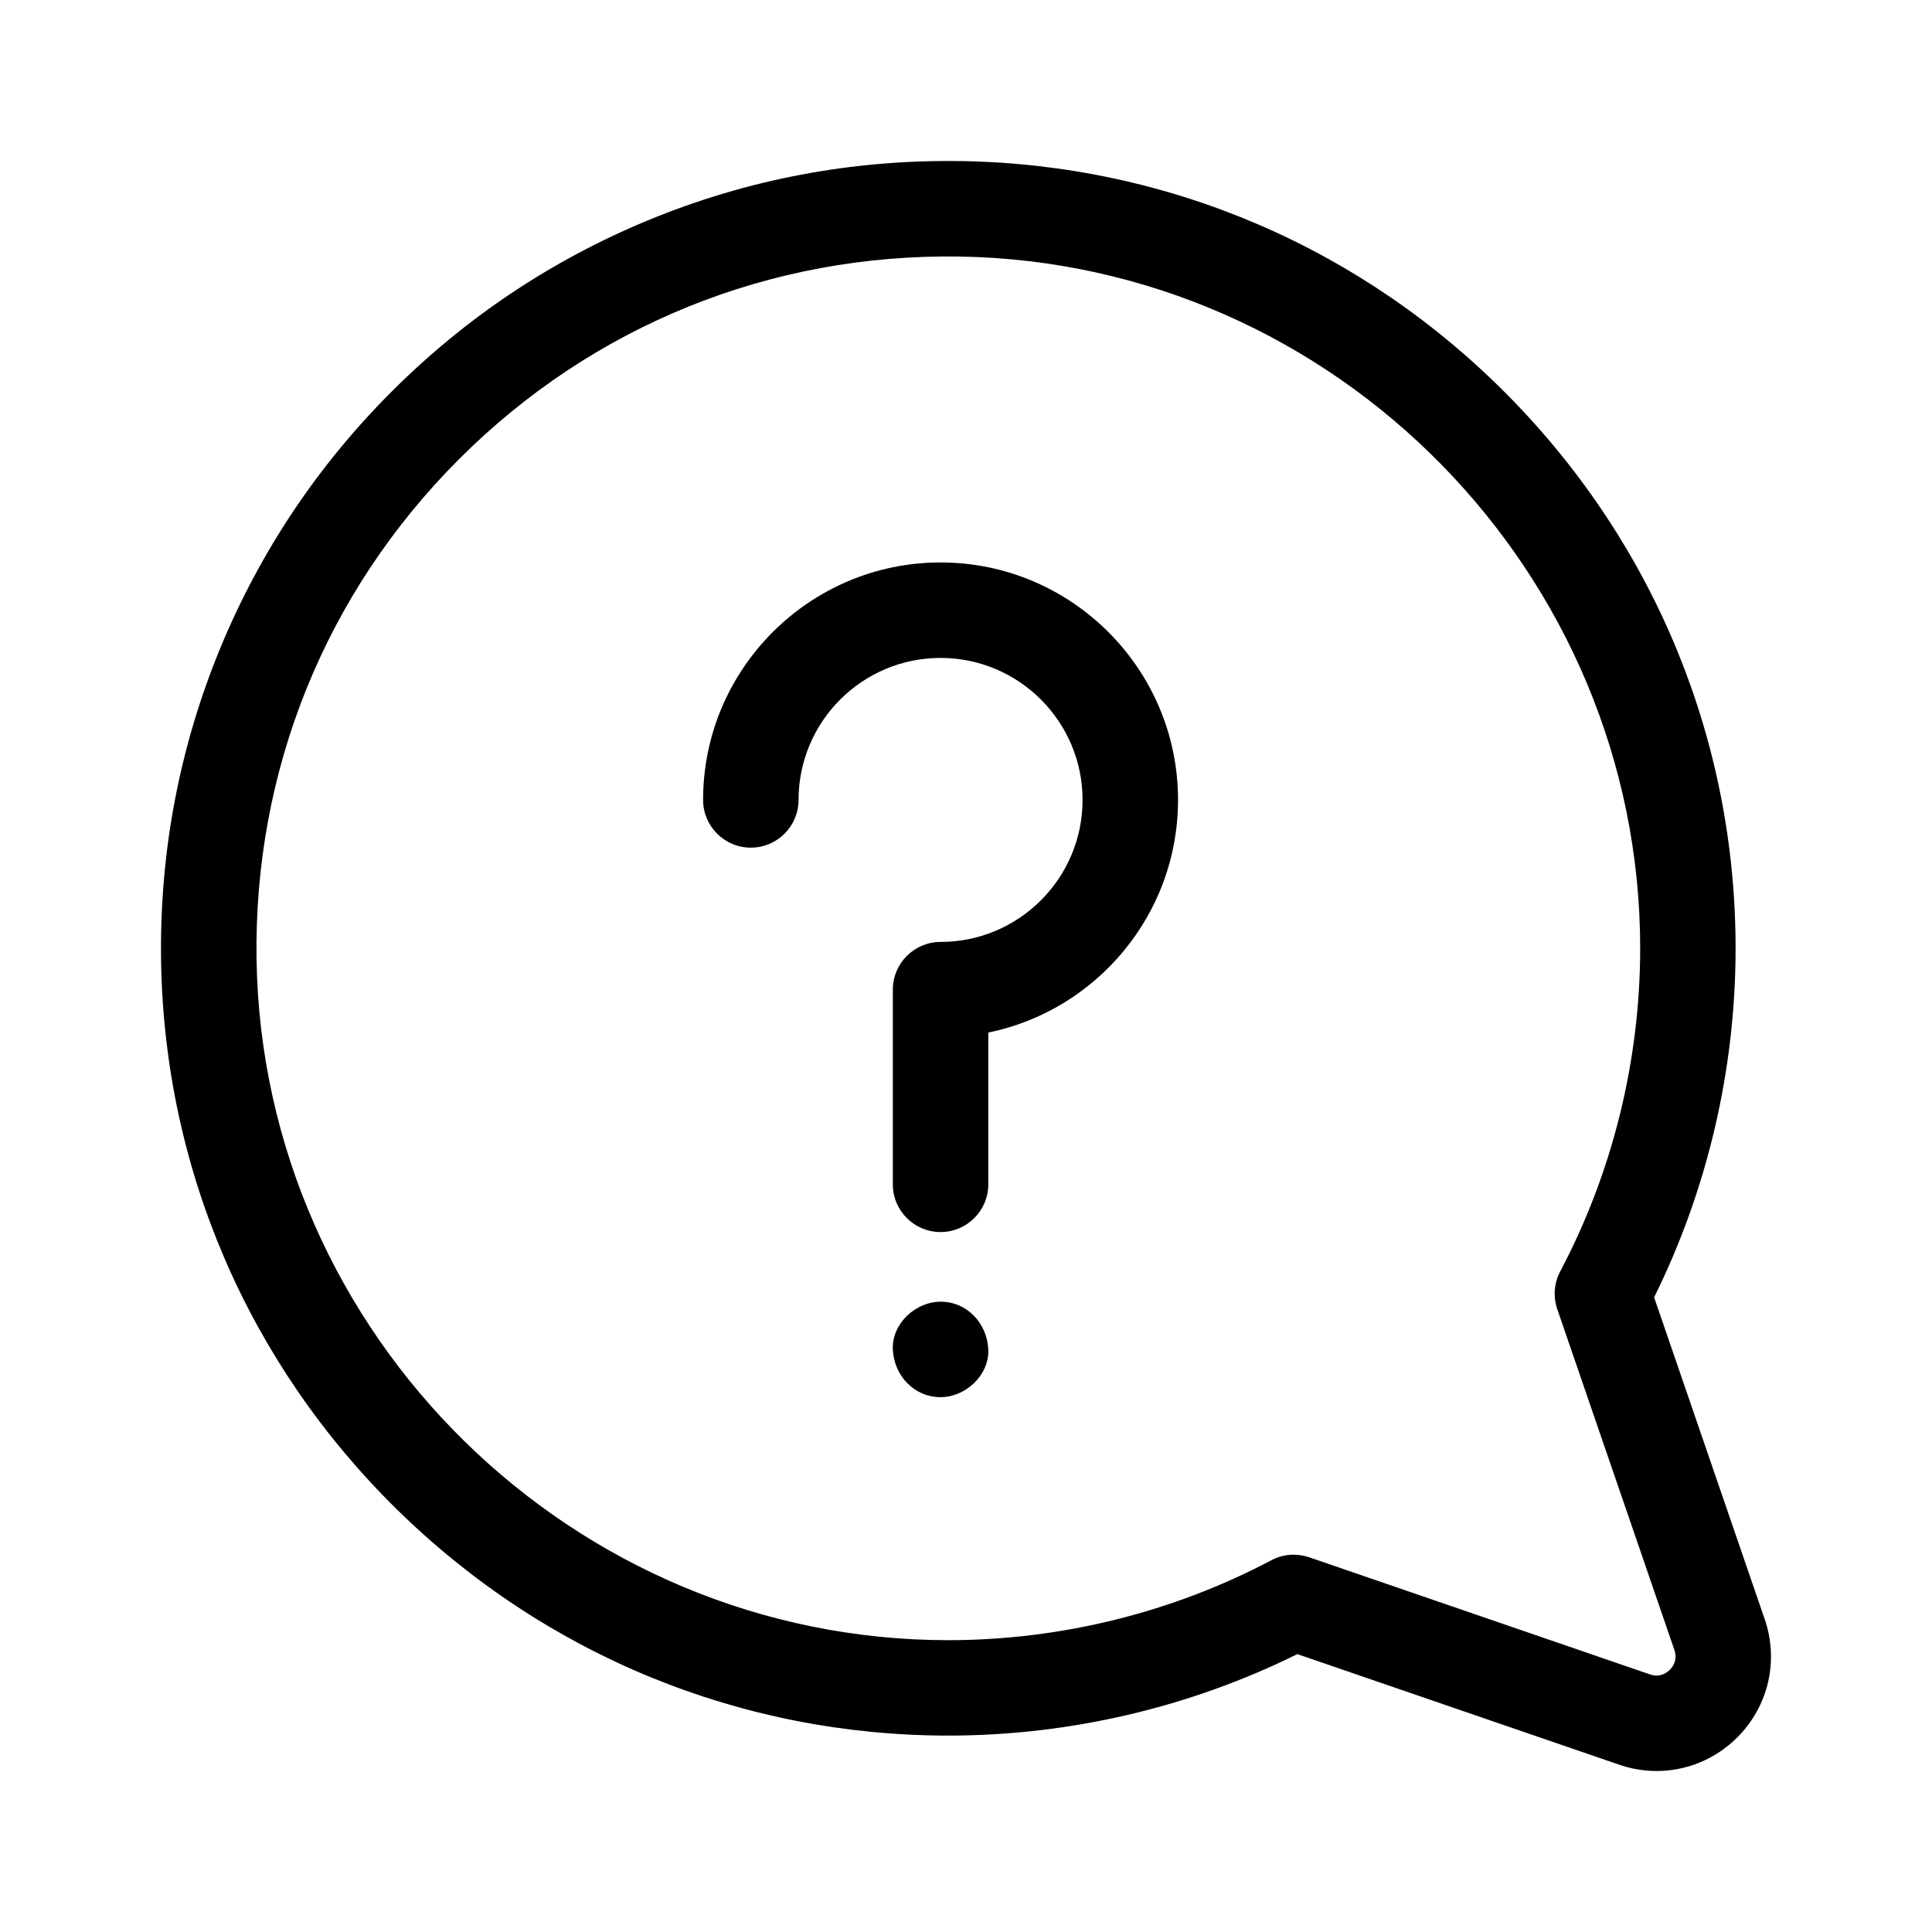
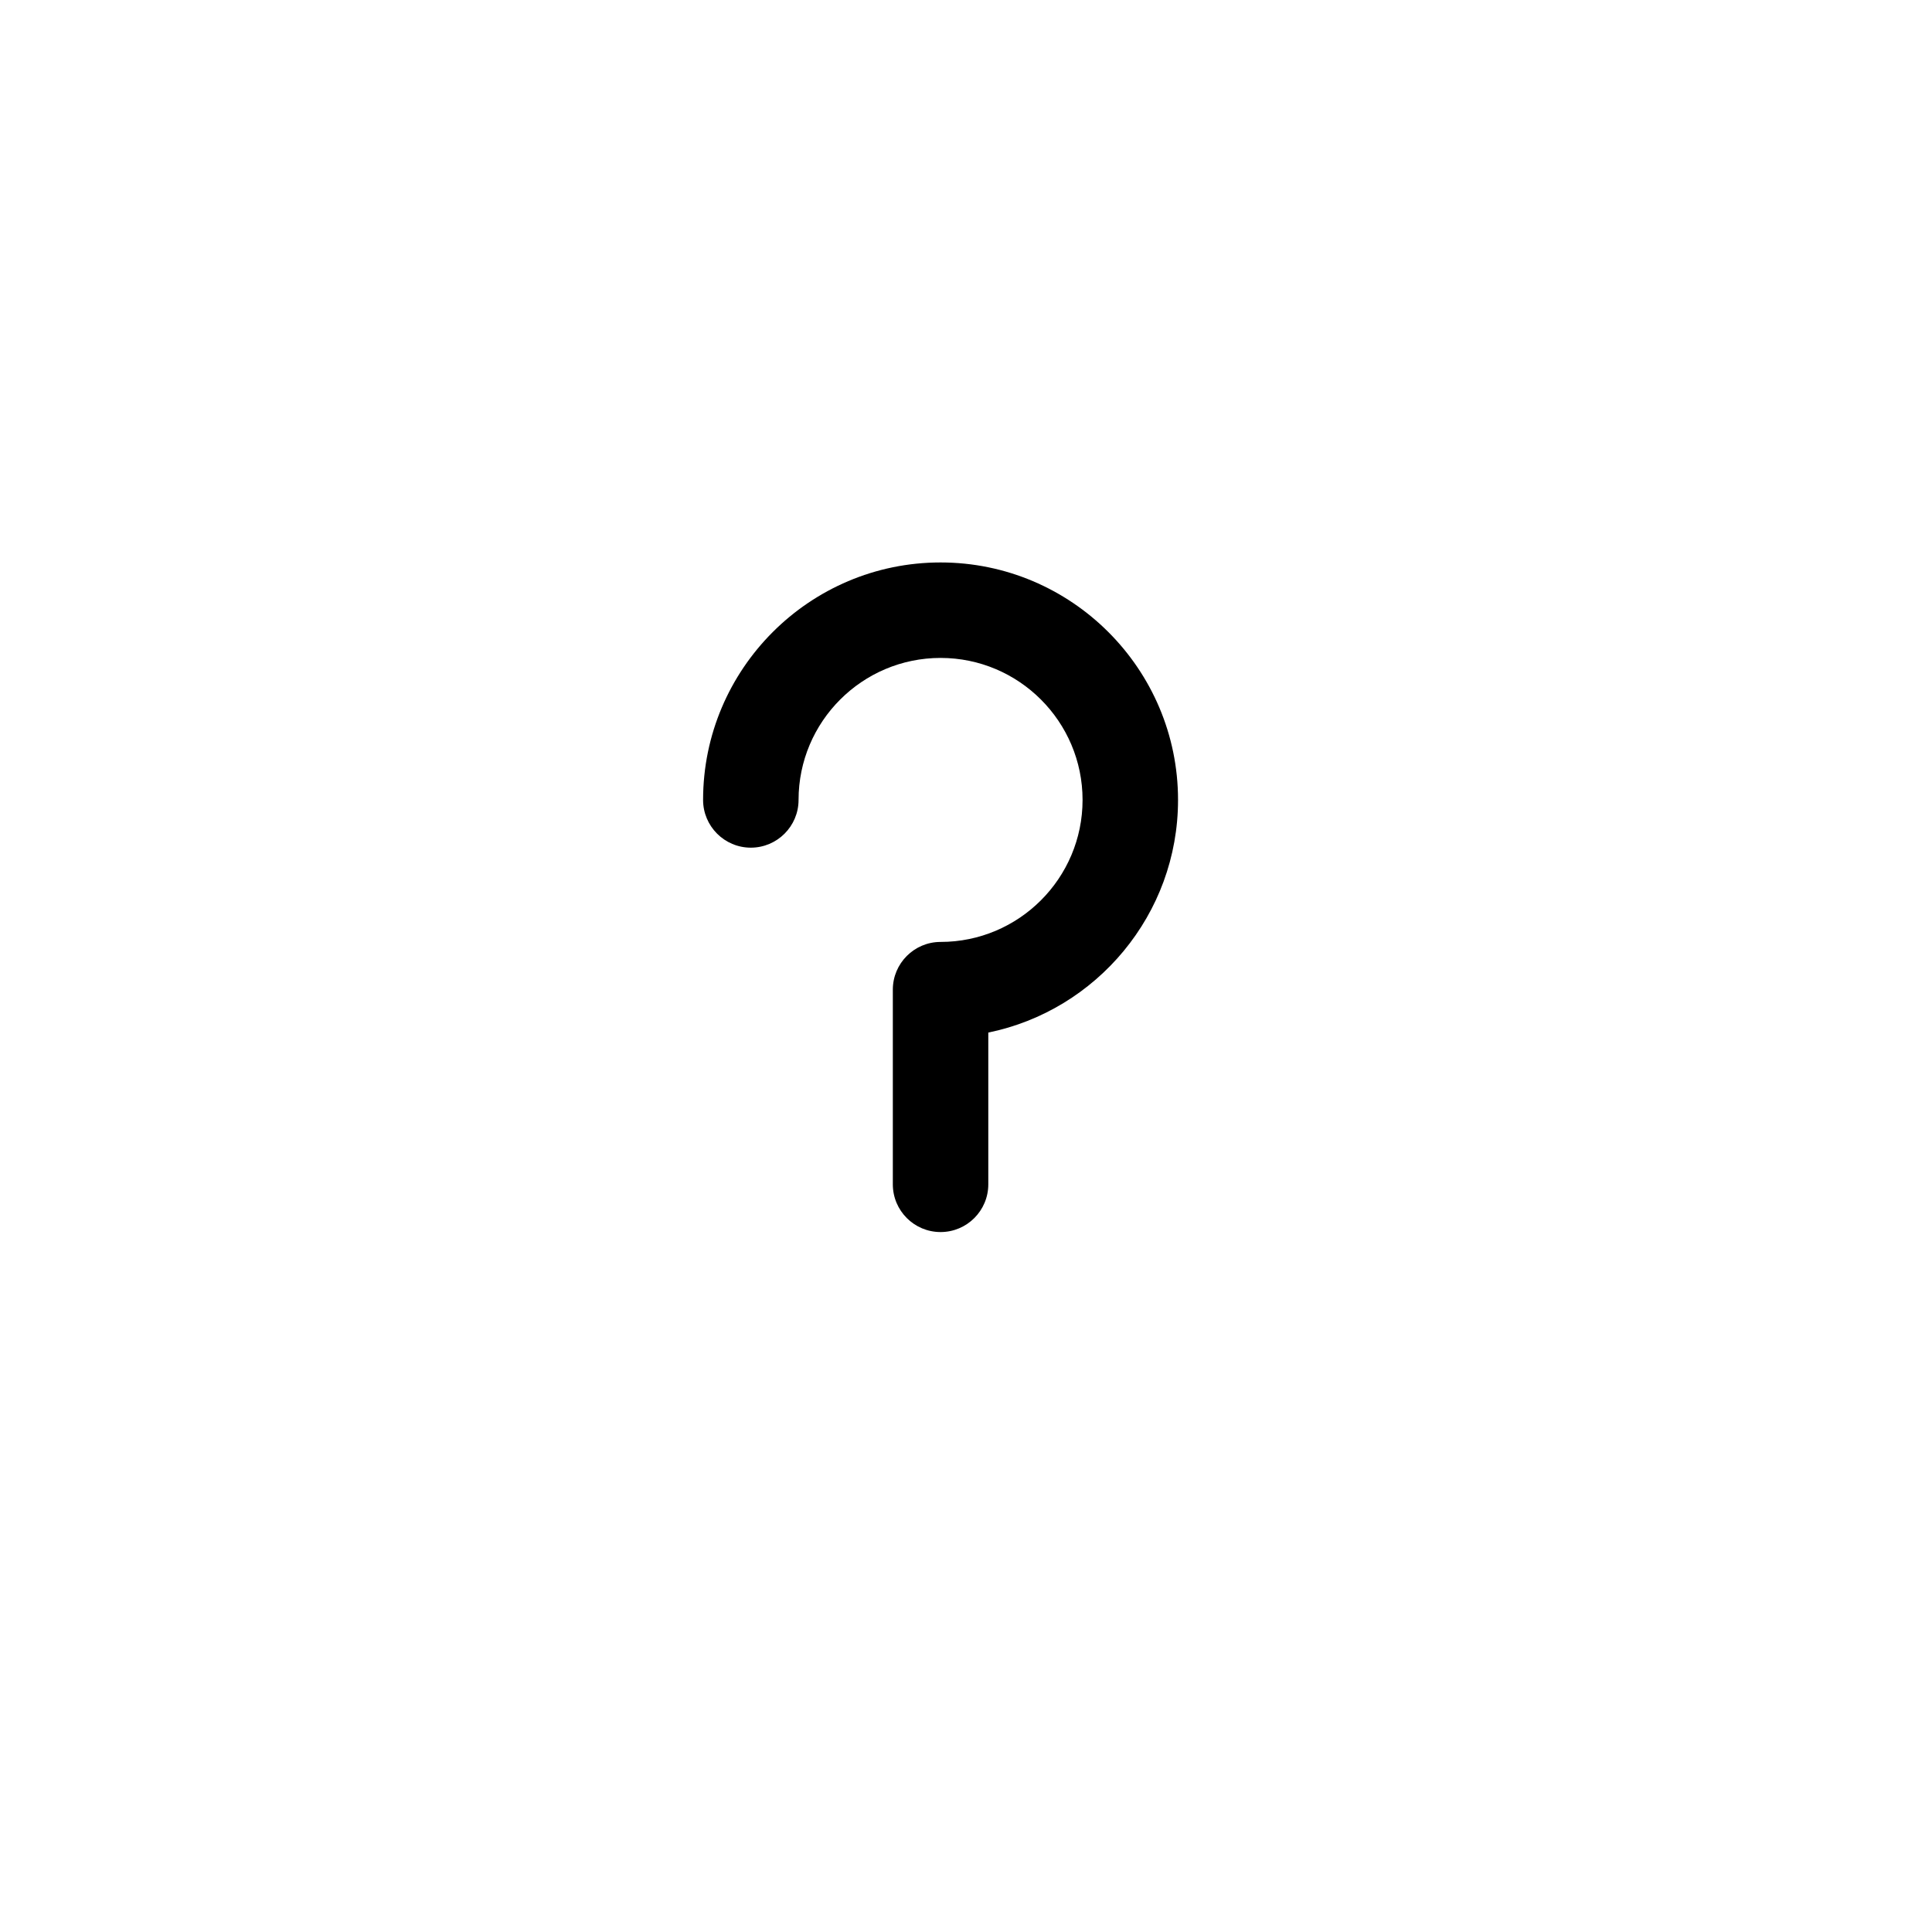
<svg xmlns="http://www.w3.org/2000/svg" width="24px" height="24px" viewBox="0 0 24 24" version="1.1">
  <title>17A8A926-21EF-424C-83E4-50A11B053228</title>
  <g id="Specs" stroke="none" stroke-width="1" fill="none" fill-rule="evenodd">
    <g id="Mobile-Icons" transform="translate(-780, -1283)" fill="#000000" fill-rule="nonzero">
      <g id="Icon-/-Question" transform="translate(780, 1283)">
        <g id="question" transform="translate(2, 2)">
-           <path d="M19.921,18.112 L18.548,14.116 C19.209,12.781 19.558,11.293 19.56,9.796 C19.564,7.218 18.567,4.78 16.751,2.931 C14.936,1.083 12.516,0.042 9.939,0.001 C8.588,-0.02 7.278,0.228 6.042,0.74 C4.85,1.234 3.781,1.948 2.865,2.865 C1.948,3.781 1.234,4.85 0.74,6.042 C0.229,7.278 -0.02,8.589 0.001,9.939 C0.042,12.516 1.083,14.936 2.931,16.751 C4.776,18.563 7.208,19.56 9.78,19.56 C9.785,19.56 9.791,19.56 9.796,19.56 C11.293,19.558 12.781,19.209 14.116,18.548 L18.112,19.921 C18.265,19.974 18.423,20 18.579,20 C18.949,20 19.309,19.855 19.582,19.582 C19.969,19.194 20.1,18.63 19.921,18.112 Z M18.743,18.743 C18.704,18.782 18.62,18.842 18.497,18.8 L14.263,17.345 C14.2,17.324 14.135,17.313 14.07,17.313 C13.974,17.313 13.879,17.336 13.793,17.382 C12.569,18.029 11.186,18.372 9.794,18.375 C5.124,18.382 1.261,14.589 1.187,9.92 C1.15,7.571 2.043,5.363 3.703,3.703 C5.363,2.043 7.57,1.15 9.92,1.187 C14.589,1.261 18.382,5.122 18.375,9.794 C18.372,11.186 18.029,12.569 17.382,13.793 C17.305,13.938 17.292,14.108 17.345,14.263 L18.8,18.497 C18.842,18.619 18.782,18.704 18.743,18.743 Z" id="Shape" />
-           <path d="M9.684,14.17 C9.374,14.17 9.077,14.443 9.091,14.763 C9.105,15.084 9.352,15.356 9.684,15.356 C9.994,15.356 10.291,15.083 10.277,14.763 C10.262,14.441 10.016,14.17 9.684,14.17 Z" id="Path" />
          <path d="M9.684,4.987 C8.057,4.987 6.734,6.311 6.734,7.937 C6.734,8.264 7,8.53 7.327,8.53 C7.654,8.53 7.92,8.264 7.92,7.937 C7.92,6.964 8.711,6.173 9.684,6.173 C10.657,6.173 11.448,6.964 11.448,7.937 C11.448,8.91 10.657,9.701 9.684,9.701 C9.357,9.701 9.091,9.967 9.091,10.294 L9.091,12.712 C9.091,13.04 9.357,13.305 9.684,13.305 C10.011,13.305 10.277,13.04 10.277,12.712 L10.277,10.827 C11.62,10.552 12.634,9.361 12.634,7.937 C12.634,6.311 11.311,4.987 9.684,4.987 Z" id="Path" />
        </g>
      </g>
    </g>
  </g>
</svg>